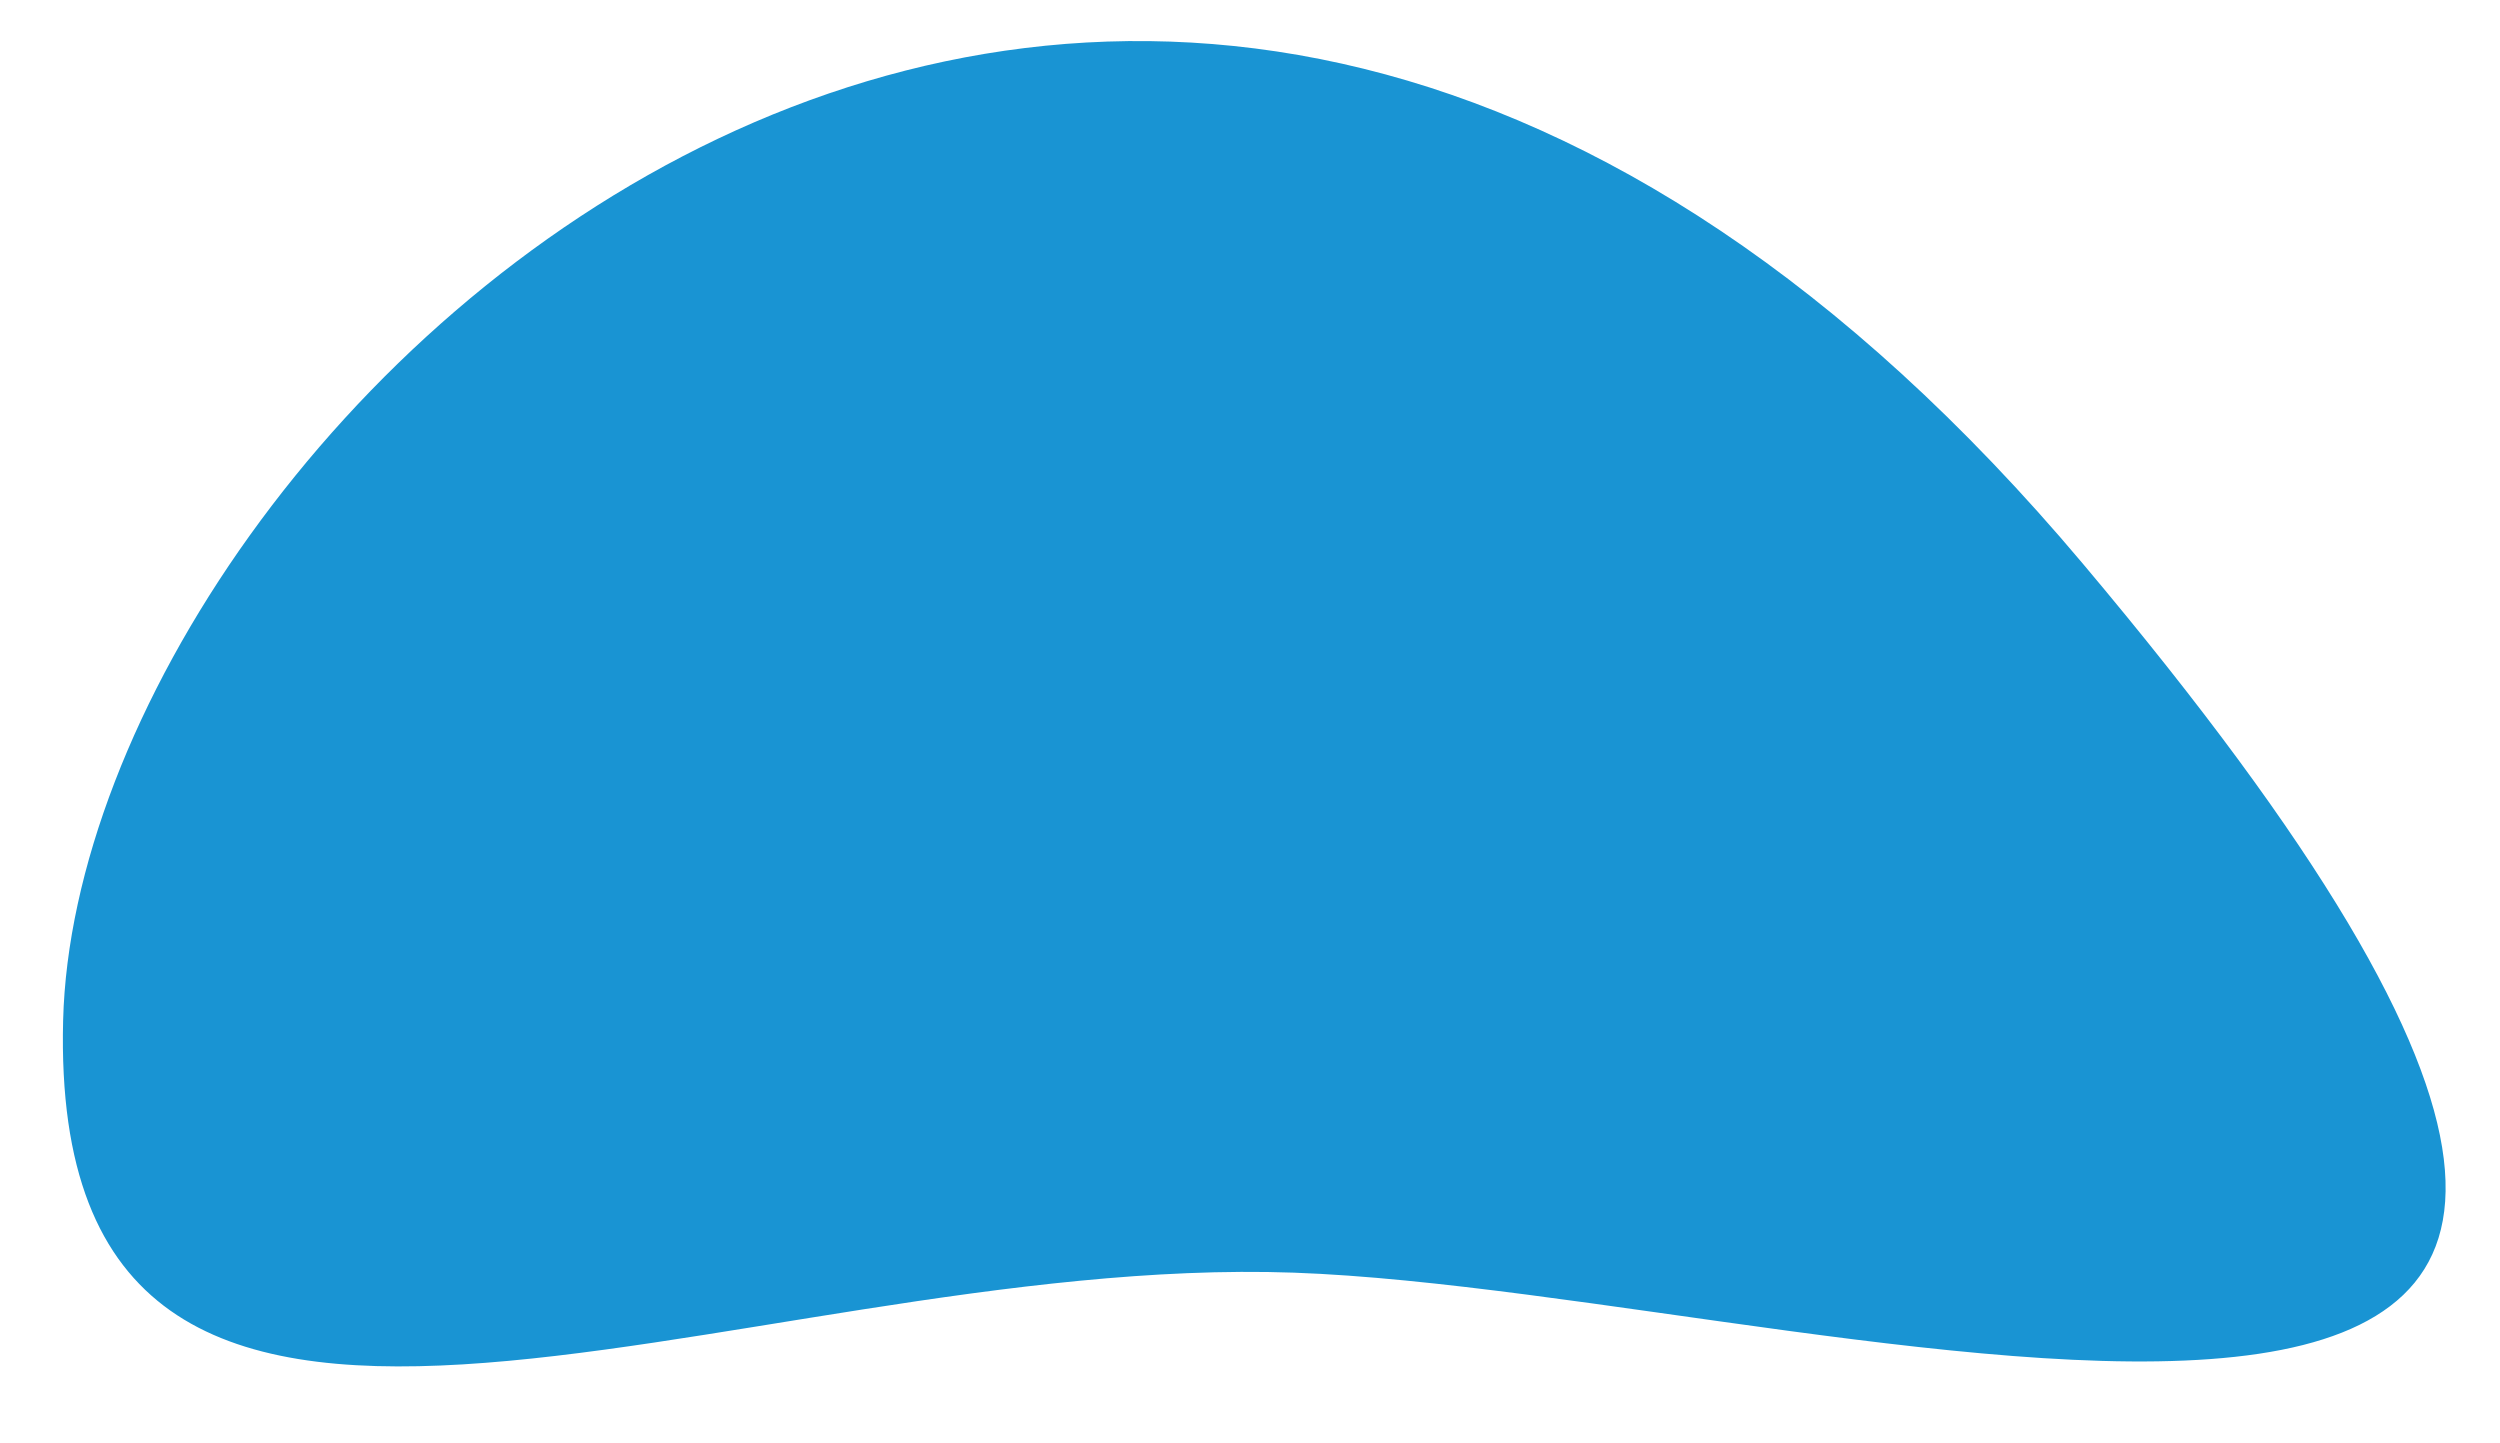
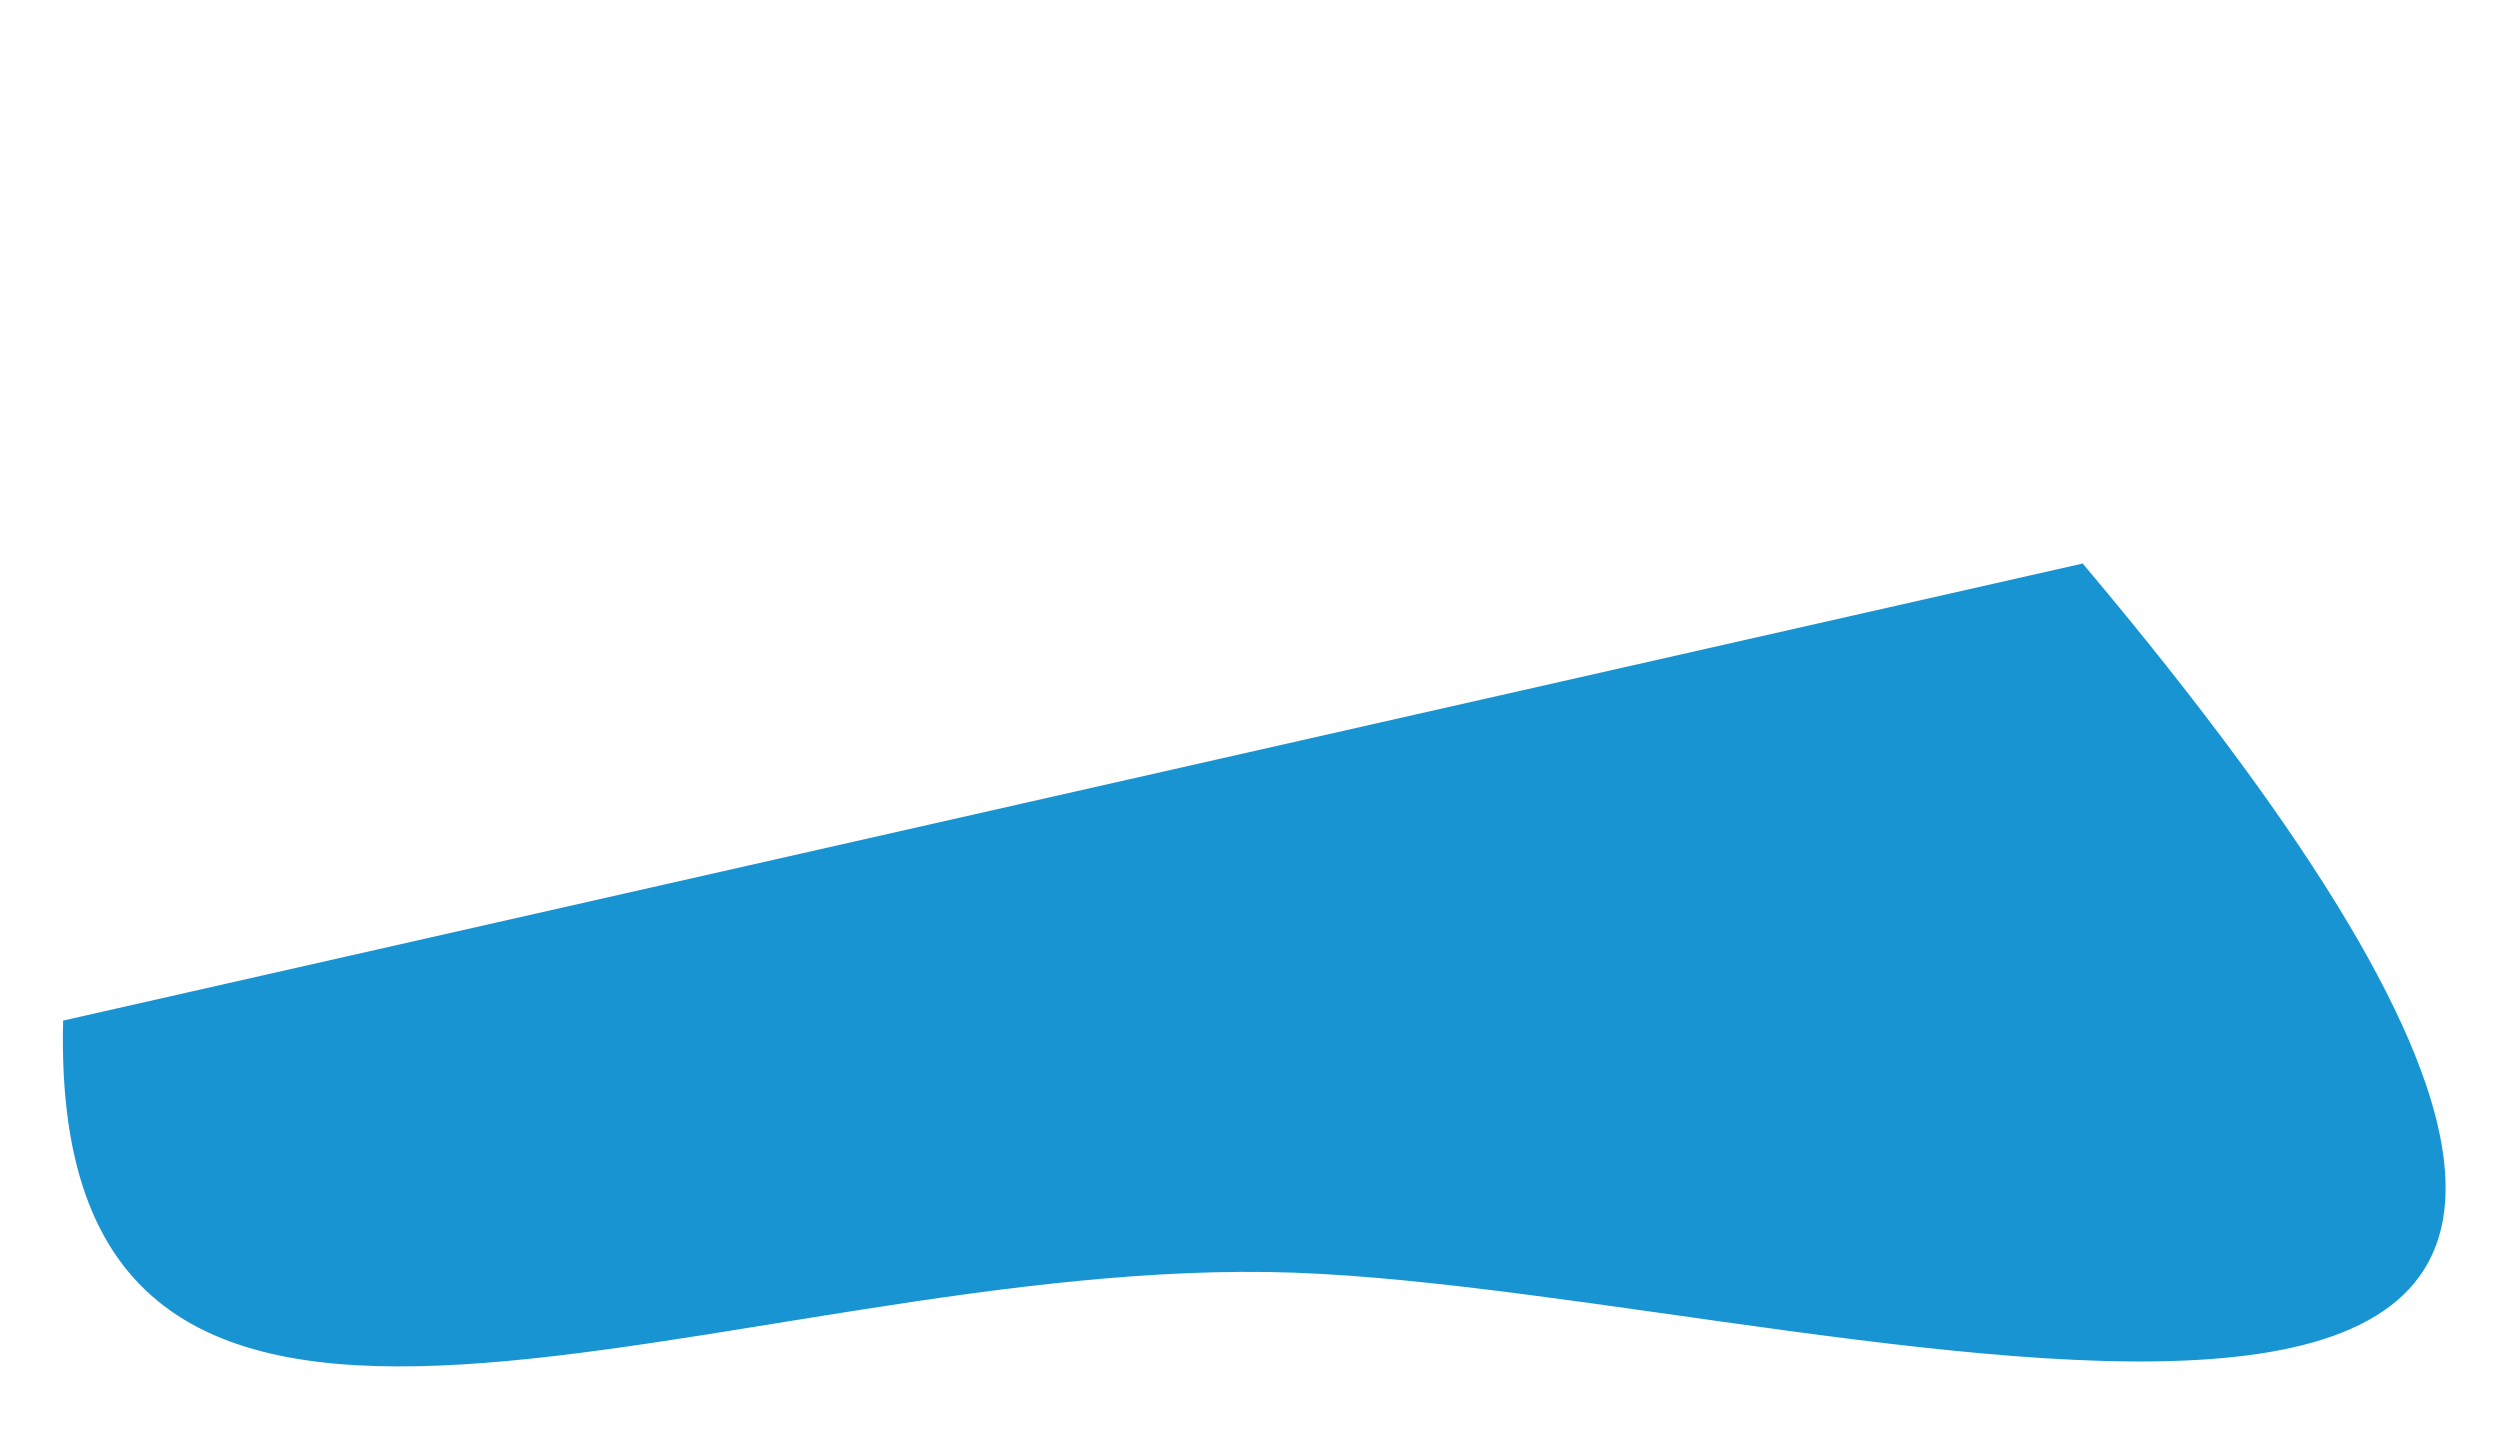
<svg xmlns="http://www.w3.org/2000/svg" version="1.1" id="Calque_1" x="0px" y="0px" width="1263.5px" height="729.2px" viewBox="0 0 1263.5 729.2" style="enable-background:new 0 0 1263.5 729.2;" xml:space="preserve">
  <style type="text/css">
	.st0{fill:#1994D3;}
</style>
-   <path id="Tracé_33" class="st0" d="M1052.6,284.8c485.9,577.1-115.7,368.5-398.7,358.4c-283-10-629.7,176.1-622-127.4  C39.6,212.3,566.7-292.3,1052.6,284.8z" />
+   <path id="Tracé_33" class="st0" d="M1052.6,284.8c485.9,577.1-115.7,368.5-398.7,358.4c-283-10-629.7,176.1-622-127.4  z" />
</svg>